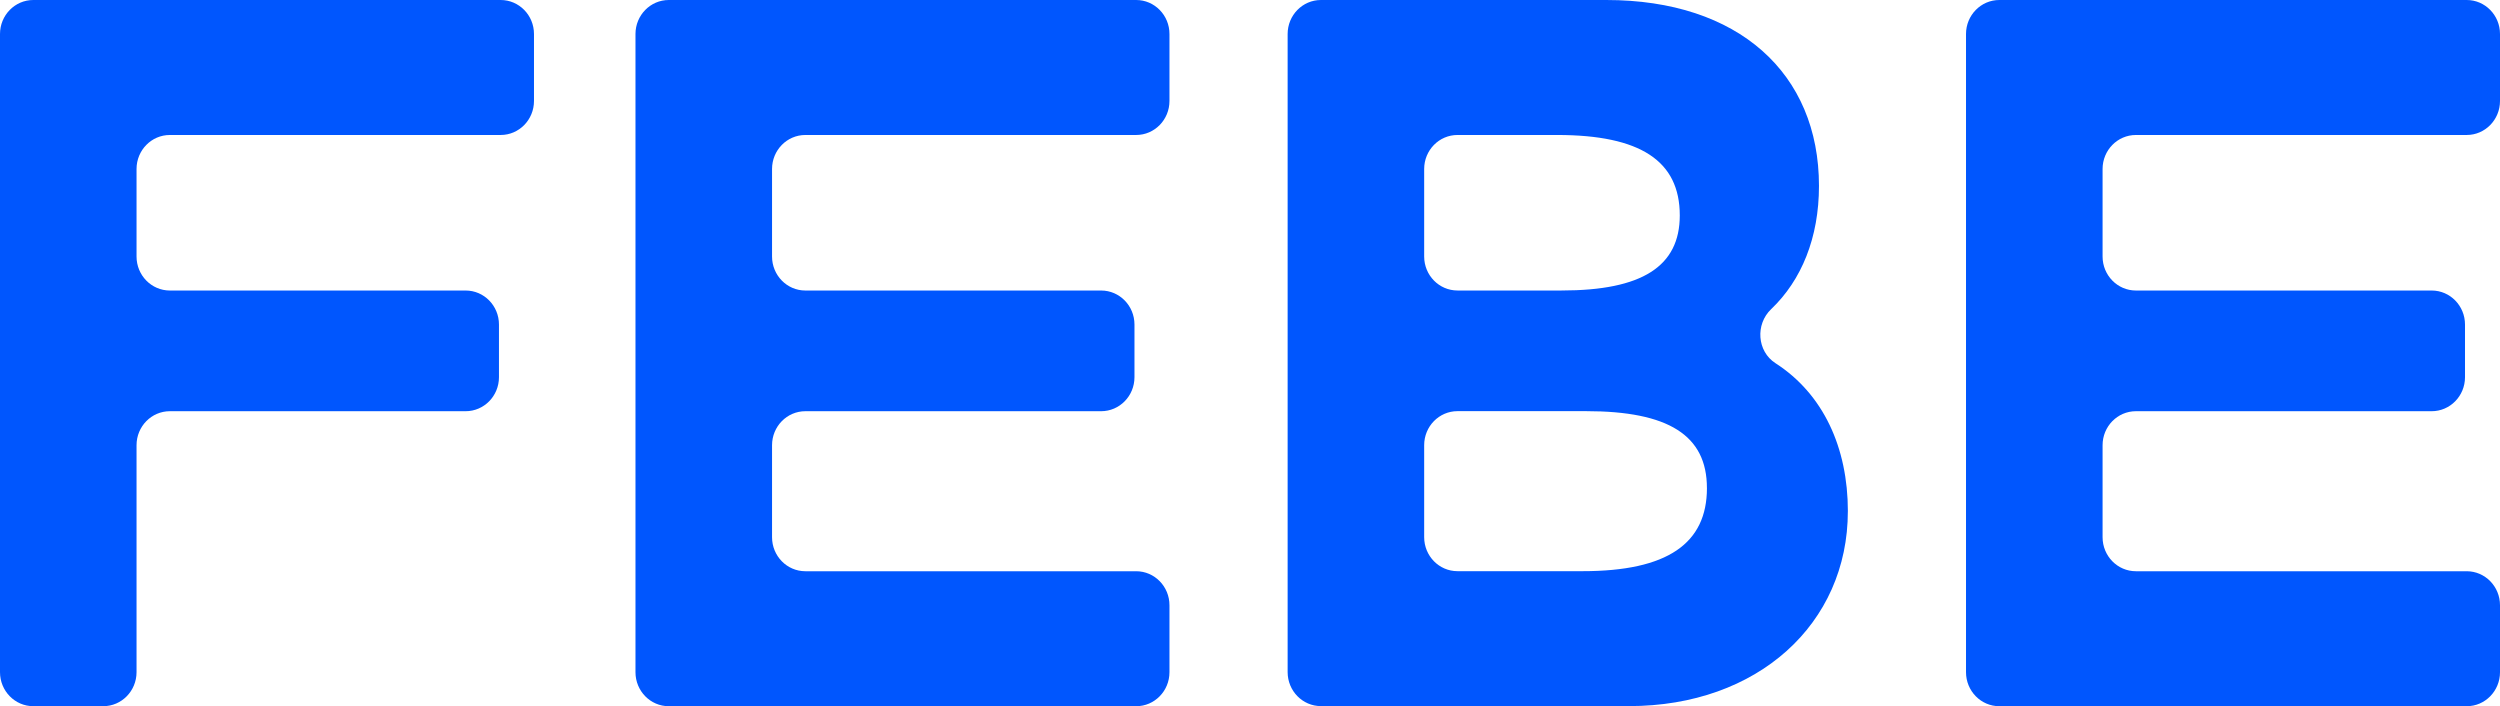
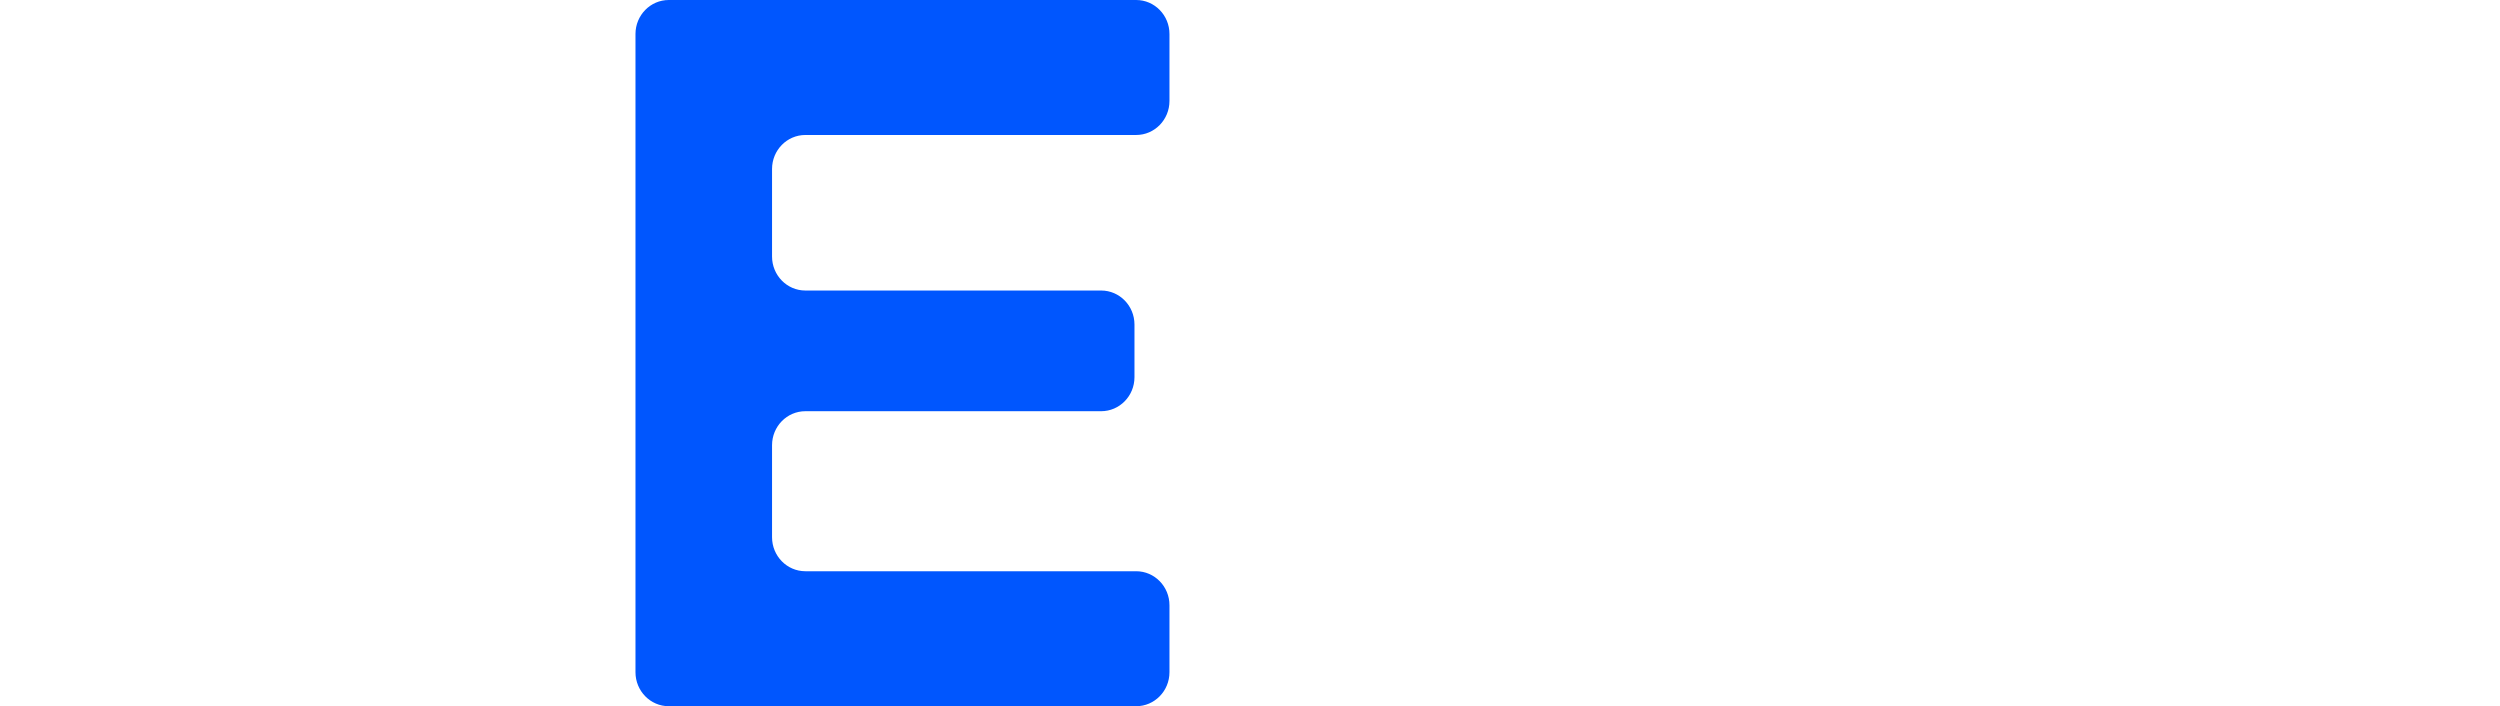
<svg xmlns="http://www.w3.org/2000/svg" width="531" height="150" viewBox="0 0 531 150" fill="none">
-   <path d="M392.483 108.589C392.483 132.512 373.33 149.978 346.004 149.978H280.569C276.66 149.978 273.493 146.743 273.493 142.753V7.225C273.493 3.234 276.66 0 280.569 0H341.173C369.246 0 386.351 15.566 386.351 39.488C386.351 50.463 382.657 59.505 376.196 65.659C372.809 68.888 373.193 74.622 377.113 77.144C387.257 83.674 392.489 95.069 392.489 108.595L392.483 108.589ZM302.494 54.477C302.494 58.468 305.661 61.702 309.57 61.702H331.687C348.792 61.702 356.785 56.573 356.785 45.755C356.785 34.175 348.419 28.671 330.754 28.671H309.57C305.661 28.671 302.494 31.905 302.494 35.895V54.482V54.477ZM362.549 103.656C362.549 92.457 354.37 87.329 336.891 87.329H309.57C305.661 87.329 302.494 90.563 302.494 94.554V114.093C302.494 118.084 305.661 121.318 309.57 121.318H336.15C354.183 121.318 362.554 115.433 362.554 103.662L362.549 103.656Z" fill="#0056FE" />
  <path d="M142.052 0H241.319C245.227 0 248.395 3.234 248.395 7.225V21.445C248.395 25.436 245.227 28.671 241.319 28.671H171.059C167.15 28.671 163.983 31.905 163.983 35.895V54.482C163.983 58.473 167.15 61.707 171.059 61.707H233.886C237.794 61.707 240.962 64.942 240.962 68.932V80.115C240.962 84.106 237.794 87.34 233.886 87.34H171.059C167.15 87.34 163.983 90.574 163.983 94.565V114.104C163.983 118.095 167.15 121.33 171.059 121.33H241.319C245.227 121.33 248.395 124.564 248.395 128.555V142.775C248.395 146.766 245.227 150 241.319 150H142.052C138.143 150 134.976 146.766 134.976 142.775V7.225C134.976 3.234 138.143 0 142.052 0Z" fill="#0056FE" />
-   <path d="M424.657 0H523.924C527.833 0 531 3.234 531 7.225V21.445C531 25.436 527.833 28.671 523.924 28.671H453.664C449.755 28.671 446.588 31.905 446.588 35.895V54.482C446.588 58.473 449.755 61.707 453.664 61.707H516.491C520.4 61.707 523.567 64.942 523.567 68.932V80.115C523.567 84.106 520.4 87.34 516.491 87.34H453.664C449.755 87.34 446.588 90.574 446.588 94.565V114.104C446.588 118.095 449.755 121.33 453.664 121.33H523.924C527.833 121.33 531 124.564 531 128.555V142.775C531 146.766 527.833 150 523.924 150H424.657C420.749 150 417.581 146.766 417.581 142.775V7.225C417.581 3.234 420.749 0 424.657 0Z" fill="#0056FE" />
-   <path d="M7.076 0H106.343C110.251 0 113.419 3.234 113.419 7.225V21.445C113.419 25.436 110.251 28.671 106.343 28.671H36.077C32.169 28.671 29.001 31.905 29.001 35.895V54.482C29.001 58.473 32.169 61.707 36.077 61.707H98.904C102.813 61.707 105.98 64.942 105.98 68.932V80.115C105.98 84.106 102.813 87.34 98.904 87.34H36.077C32.169 87.34 29.001 90.574 29.001 94.565V142.769C29.001 146.76 25.834 149.994 21.925 149.994H7.076C3.167 149.994 0 146.76 0 142.769V7.225C0 3.234 3.167 0 7.076 0Z" fill="#0056FE" />
</svg>